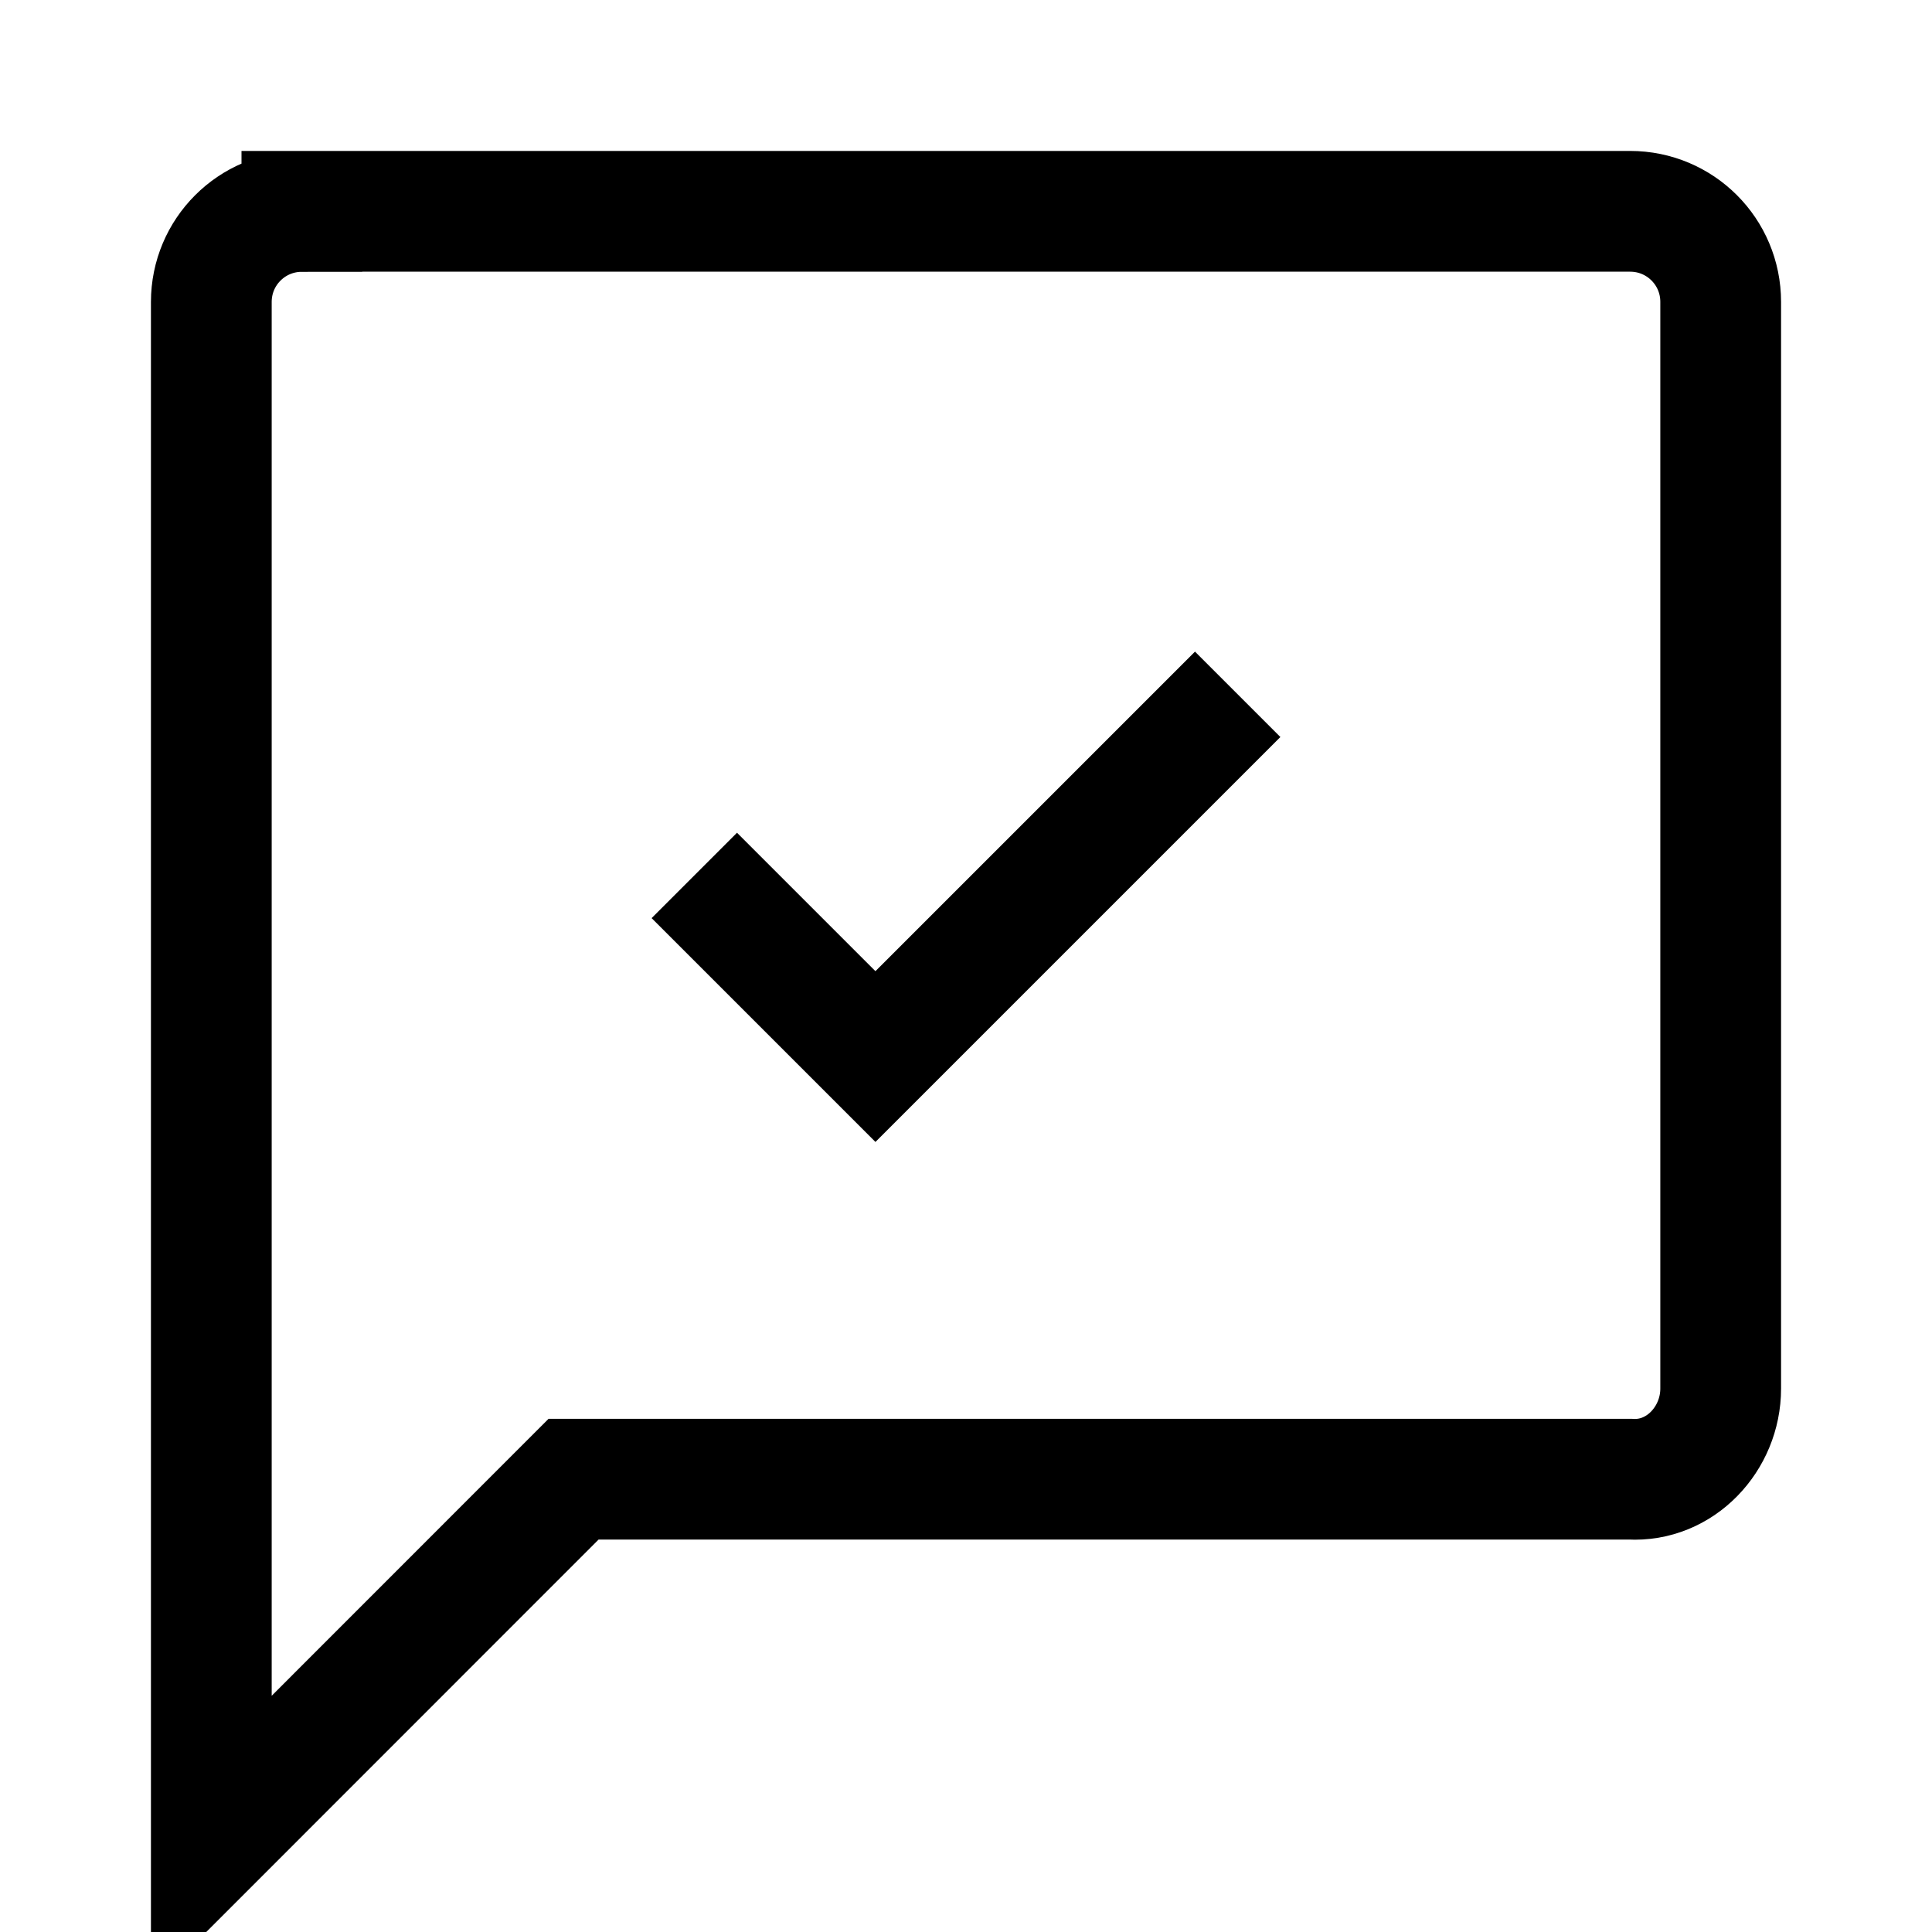
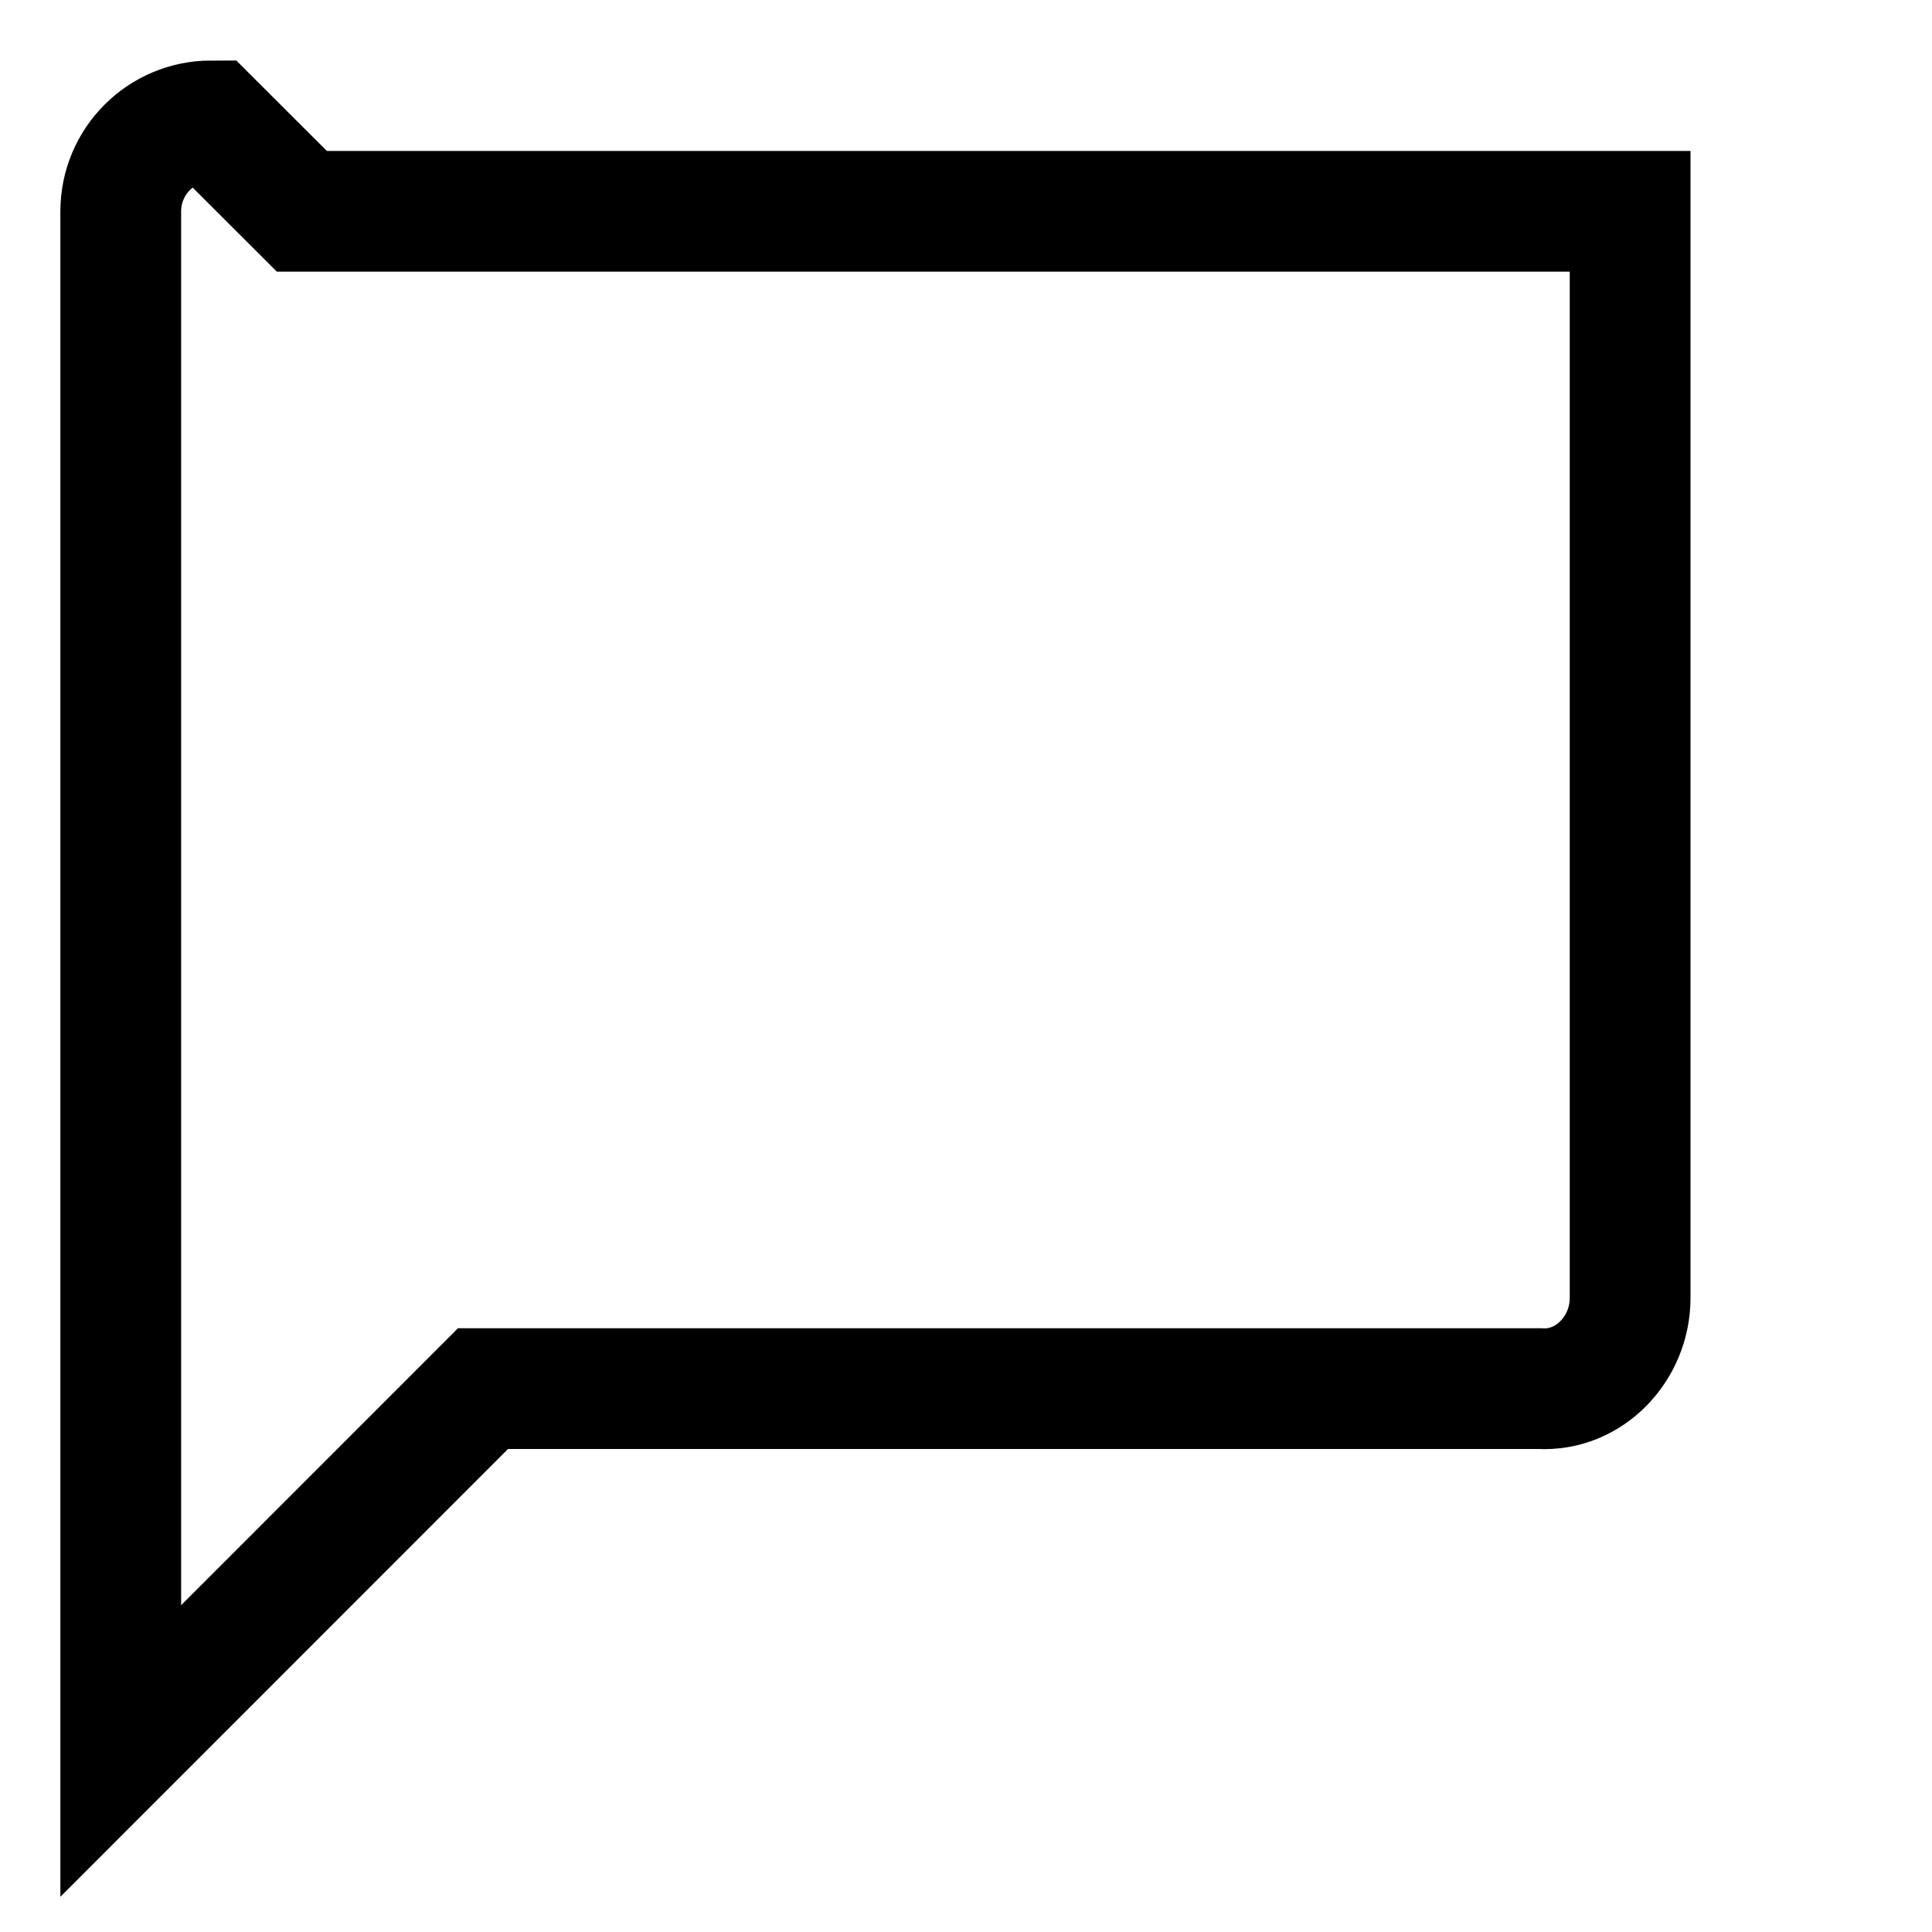
<svg xmlns="http://www.w3.org/2000/svg" version="1.1" viewBox="0 0 16 16">
-   <path d="m2.5 1.75h11c0.415 0 0.75 0.335 0.75 0.75v9c0 0.415-0.335 0.774-0.75 0.75h-8.75l-3 3.001v-12.75c0-0.415 0.335-0.75 0.75-0.75z" fill="none" stroke="currentColor" />
-   <path d="m5.75 7.25 1.5 1.5 3-3" fill="none" stroke="currentColor" />
+   <path d="m2.5 1.75h11v9c0 0.415-0.335 0.774-0.75 0.75h-8.75l-3 3.001v-12.75c0-0.415 0.335-0.75 0.75-0.75z" fill="none" stroke="currentColor" />
</svg>